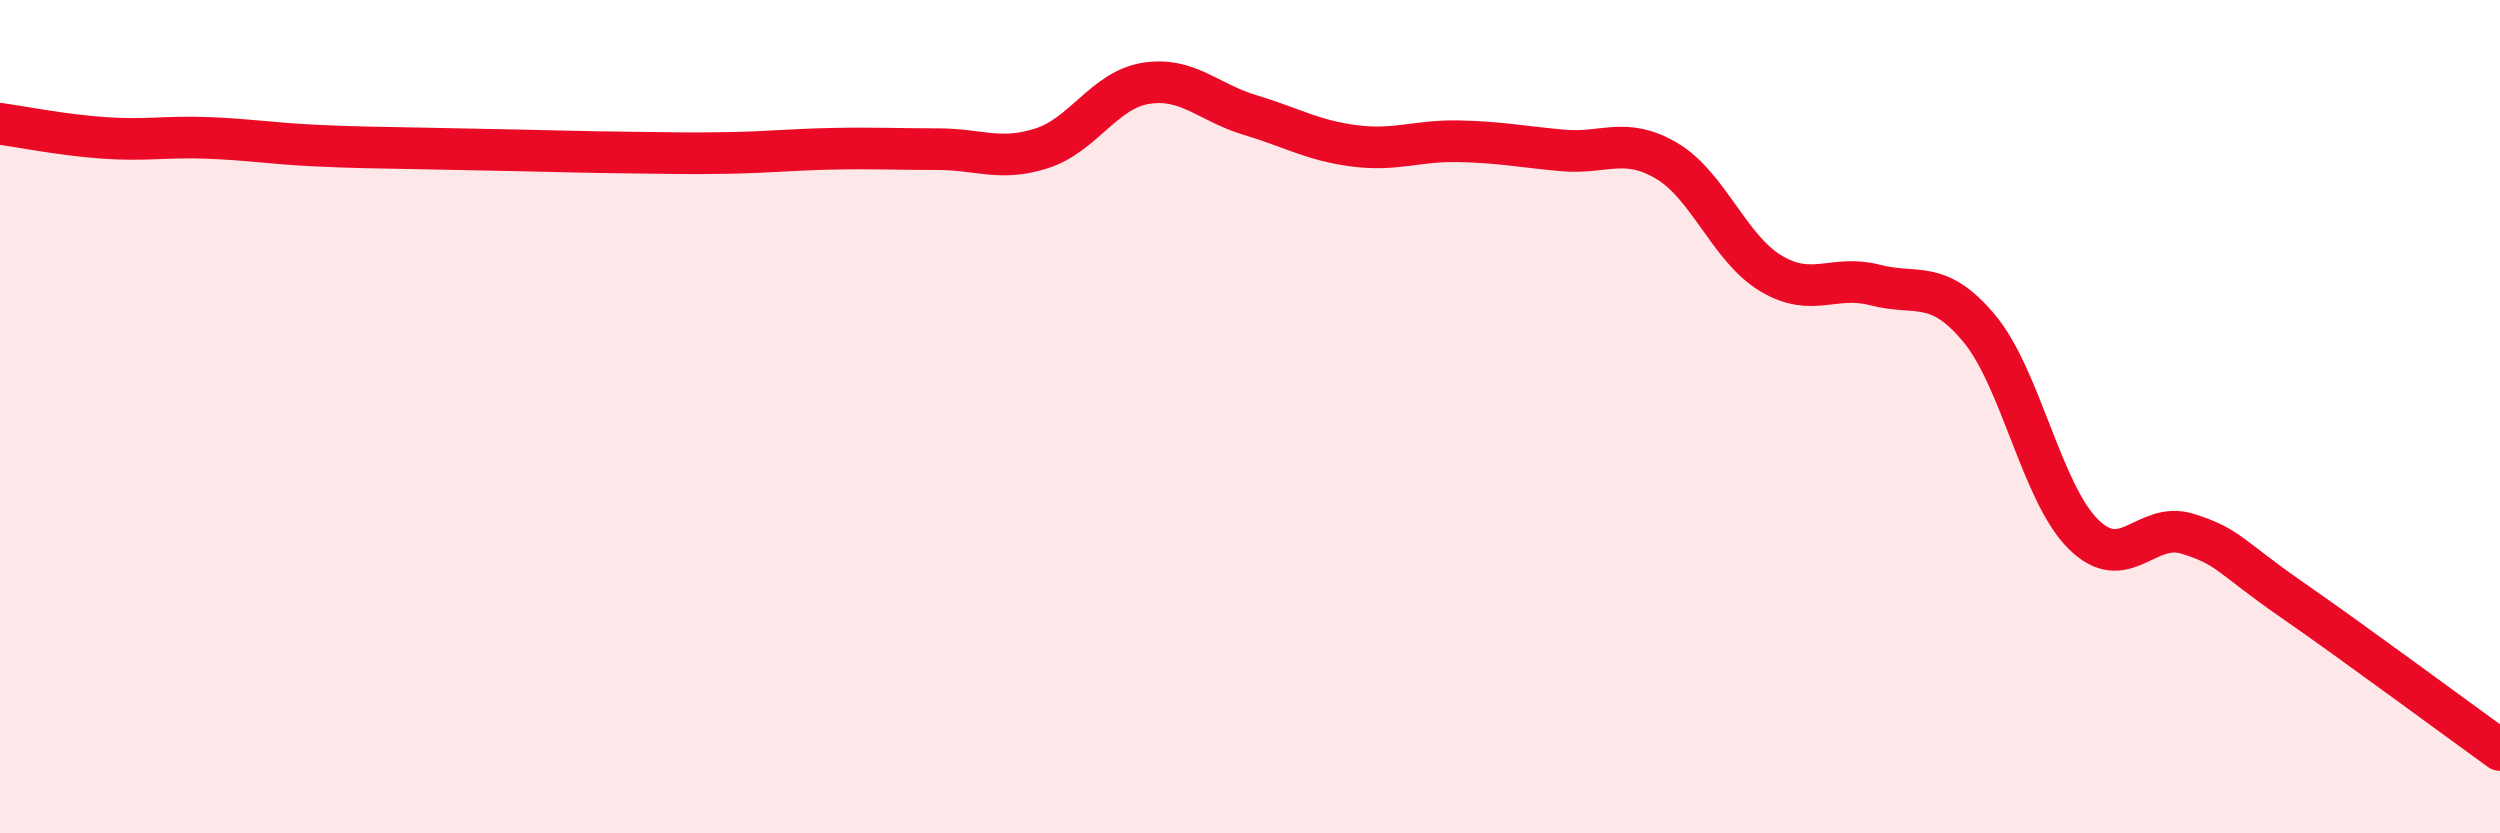
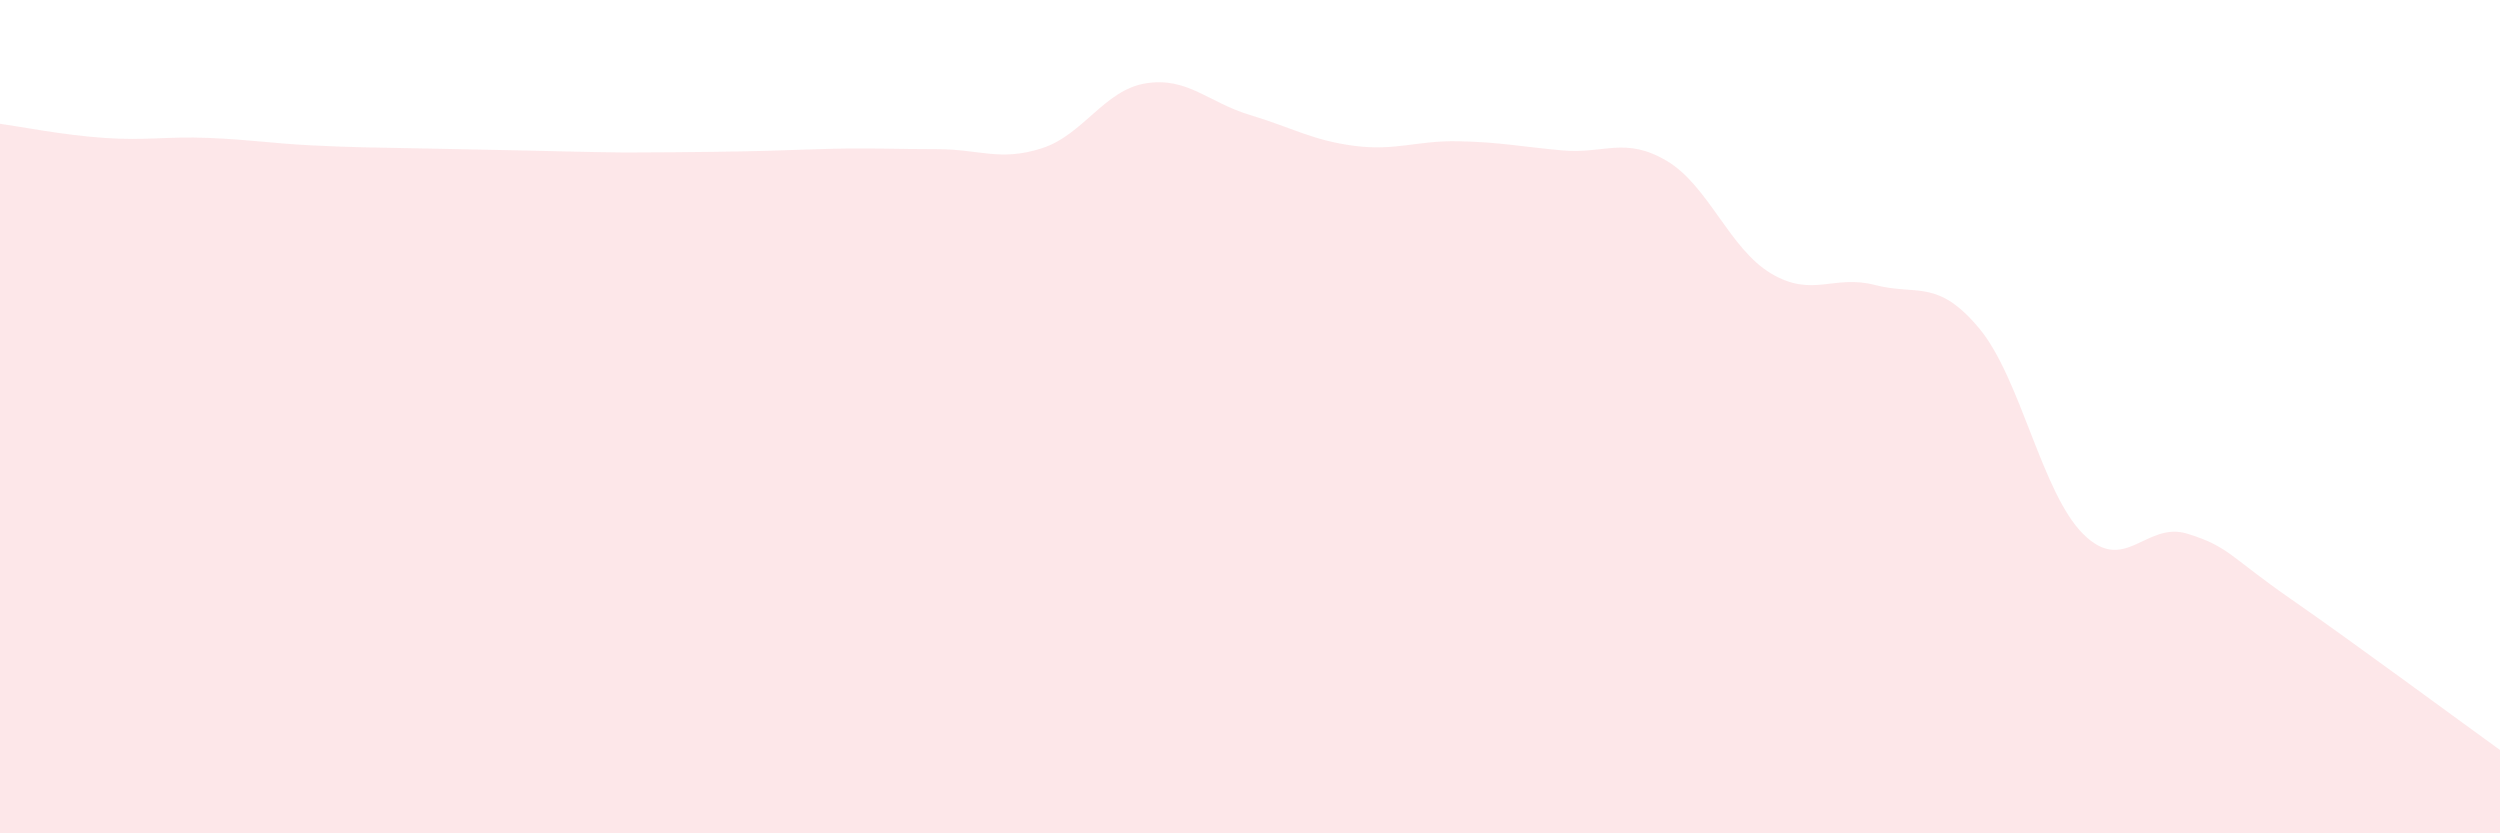
<svg xmlns="http://www.w3.org/2000/svg" width="60" height="20" viewBox="0 0 60 20">
-   <path d="M 0,2.97 C 0.5,3.04 1.5,3.24 2.5,3.31 C 3.5,3.38 4,3.27 5,3.31 C 6,3.35 6.5,3.44 7.5,3.49 C 8.5,3.54 9,3.54 10,3.56 C 11,3.58 11.5,3.59 12.5,3.61 C 13.5,3.63 14,3.65 15,3.66 C 16,3.67 16.5,3.69 17.5,3.67 C 18.5,3.65 19,3.59 20,3.57 C 21,3.55 21.5,3.58 22.5,3.58 C 23.5,3.58 24,3.88 25,3.56 C 26,3.24 26.5,2.16 27.5,2 C 28.5,1.84 29,2.46 30,2.76 C 31,3.06 31.5,3.37 32.5,3.5 C 33.5,3.63 34,3.37 35,3.39 C 36,3.41 36.5,3.52 37.5,3.61 C 38.5,3.7 39,3.27 40,3.86 C 41,4.45 41.5,5.96 42.5,6.56 C 43.5,7.16 44,6.58 45,6.84 C 46,7.1 46.5,6.68 47.5,7.88 C 48.5,9.08 49,11.83 50,12.82 C 51,13.81 51.5,12.5 52.5,12.81 C 53.5,13.12 53.5,13.35 55,14.39 C 56.5,15.43 59,17.28 60,18L60 20L0 20Z" fill="#EB0A25" opacity="0.1" stroke-linecap="round" stroke-linejoin="round" />
-   <path d="M 0,2.97 C 0.5,3.04 1.5,3.24 2.5,3.31 C 3.5,3.38 4,3.27 5,3.31 C 6,3.35 6.5,3.44 7.5,3.49 C 8.5,3.54 9,3.54 10,3.56 C 11,3.58 11.5,3.59 12.5,3.61 C 13.5,3.63 14,3.65 15,3.66 C 16,3.67 16.5,3.69 17.5,3.67 C 18.5,3.65 19,3.59 20,3.57 C 21,3.55 21.5,3.58 22.5,3.58 C 23.5,3.58 24,3.88 25,3.56 C 26,3.24 26.5,2.16 27.5,2 C 28.5,1.84 29,2.46 30,2.76 C 31,3.06 31.5,3.37 32.5,3.5 C 33.5,3.63 34,3.37 35,3.39 C 36,3.41 36.5,3.52 37.5,3.61 C 38.5,3.7 39,3.27 40,3.86 C 41,4.45 41.5,5.96 42.5,6.56 C 43.5,7.16 44,6.58 45,6.84 C 46,7.1 46.5,6.68 47.5,7.88 C 48.5,9.08 49,11.83 50,12.82 C 51,13.81 51.5,12.5 52.5,12.81 C 53.5,13.12 53.5,13.35 55,14.39 C 56.5,15.43 59,17.28 60,18" stroke="#EB0A25" stroke-width="1" fill="none" stroke-linecap="round" stroke-linejoin="round" />
+   <path d="M 0,2.97 C 0.5,3.04 1.5,3.24 2.5,3.31 C 3.5,3.38 4,3.27 5,3.31 C 6,3.35 6.5,3.44 7.5,3.49 C 8.5,3.54 9,3.54 10,3.56 C 11,3.58 11.5,3.59 12.5,3.61 C 13.5,3.63 14,3.65 15,3.66 C 18.5,3.65 19,3.59 20,3.57 C 21,3.55 21.5,3.58 22.5,3.58 C 23.5,3.58 24,3.88 25,3.56 C 26,3.24 26.5,2.16 27.5,2 C 28.5,1.84 29,2.46 30,2.76 C 31,3.06 31.5,3.37 32.5,3.5 C 33.5,3.63 34,3.37 35,3.39 C 36,3.41 36.5,3.52 37.5,3.61 C 38.5,3.7 39,3.27 40,3.86 C 41,4.45 41.5,5.96 42.5,6.56 C 43.5,7.16 44,6.58 45,6.84 C 46,7.1 46.5,6.68 47.5,7.88 C 48.5,9.08 49,11.83 50,12.82 C 51,13.81 51.5,12.5 52.5,12.81 C 53.5,13.12 53.5,13.35 55,14.39 C 56.5,15.43 59,17.28 60,18L60 20L0 20Z" fill="#EB0A25" opacity="0.1" stroke-linecap="round" stroke-linejoin="round" />
</svg>